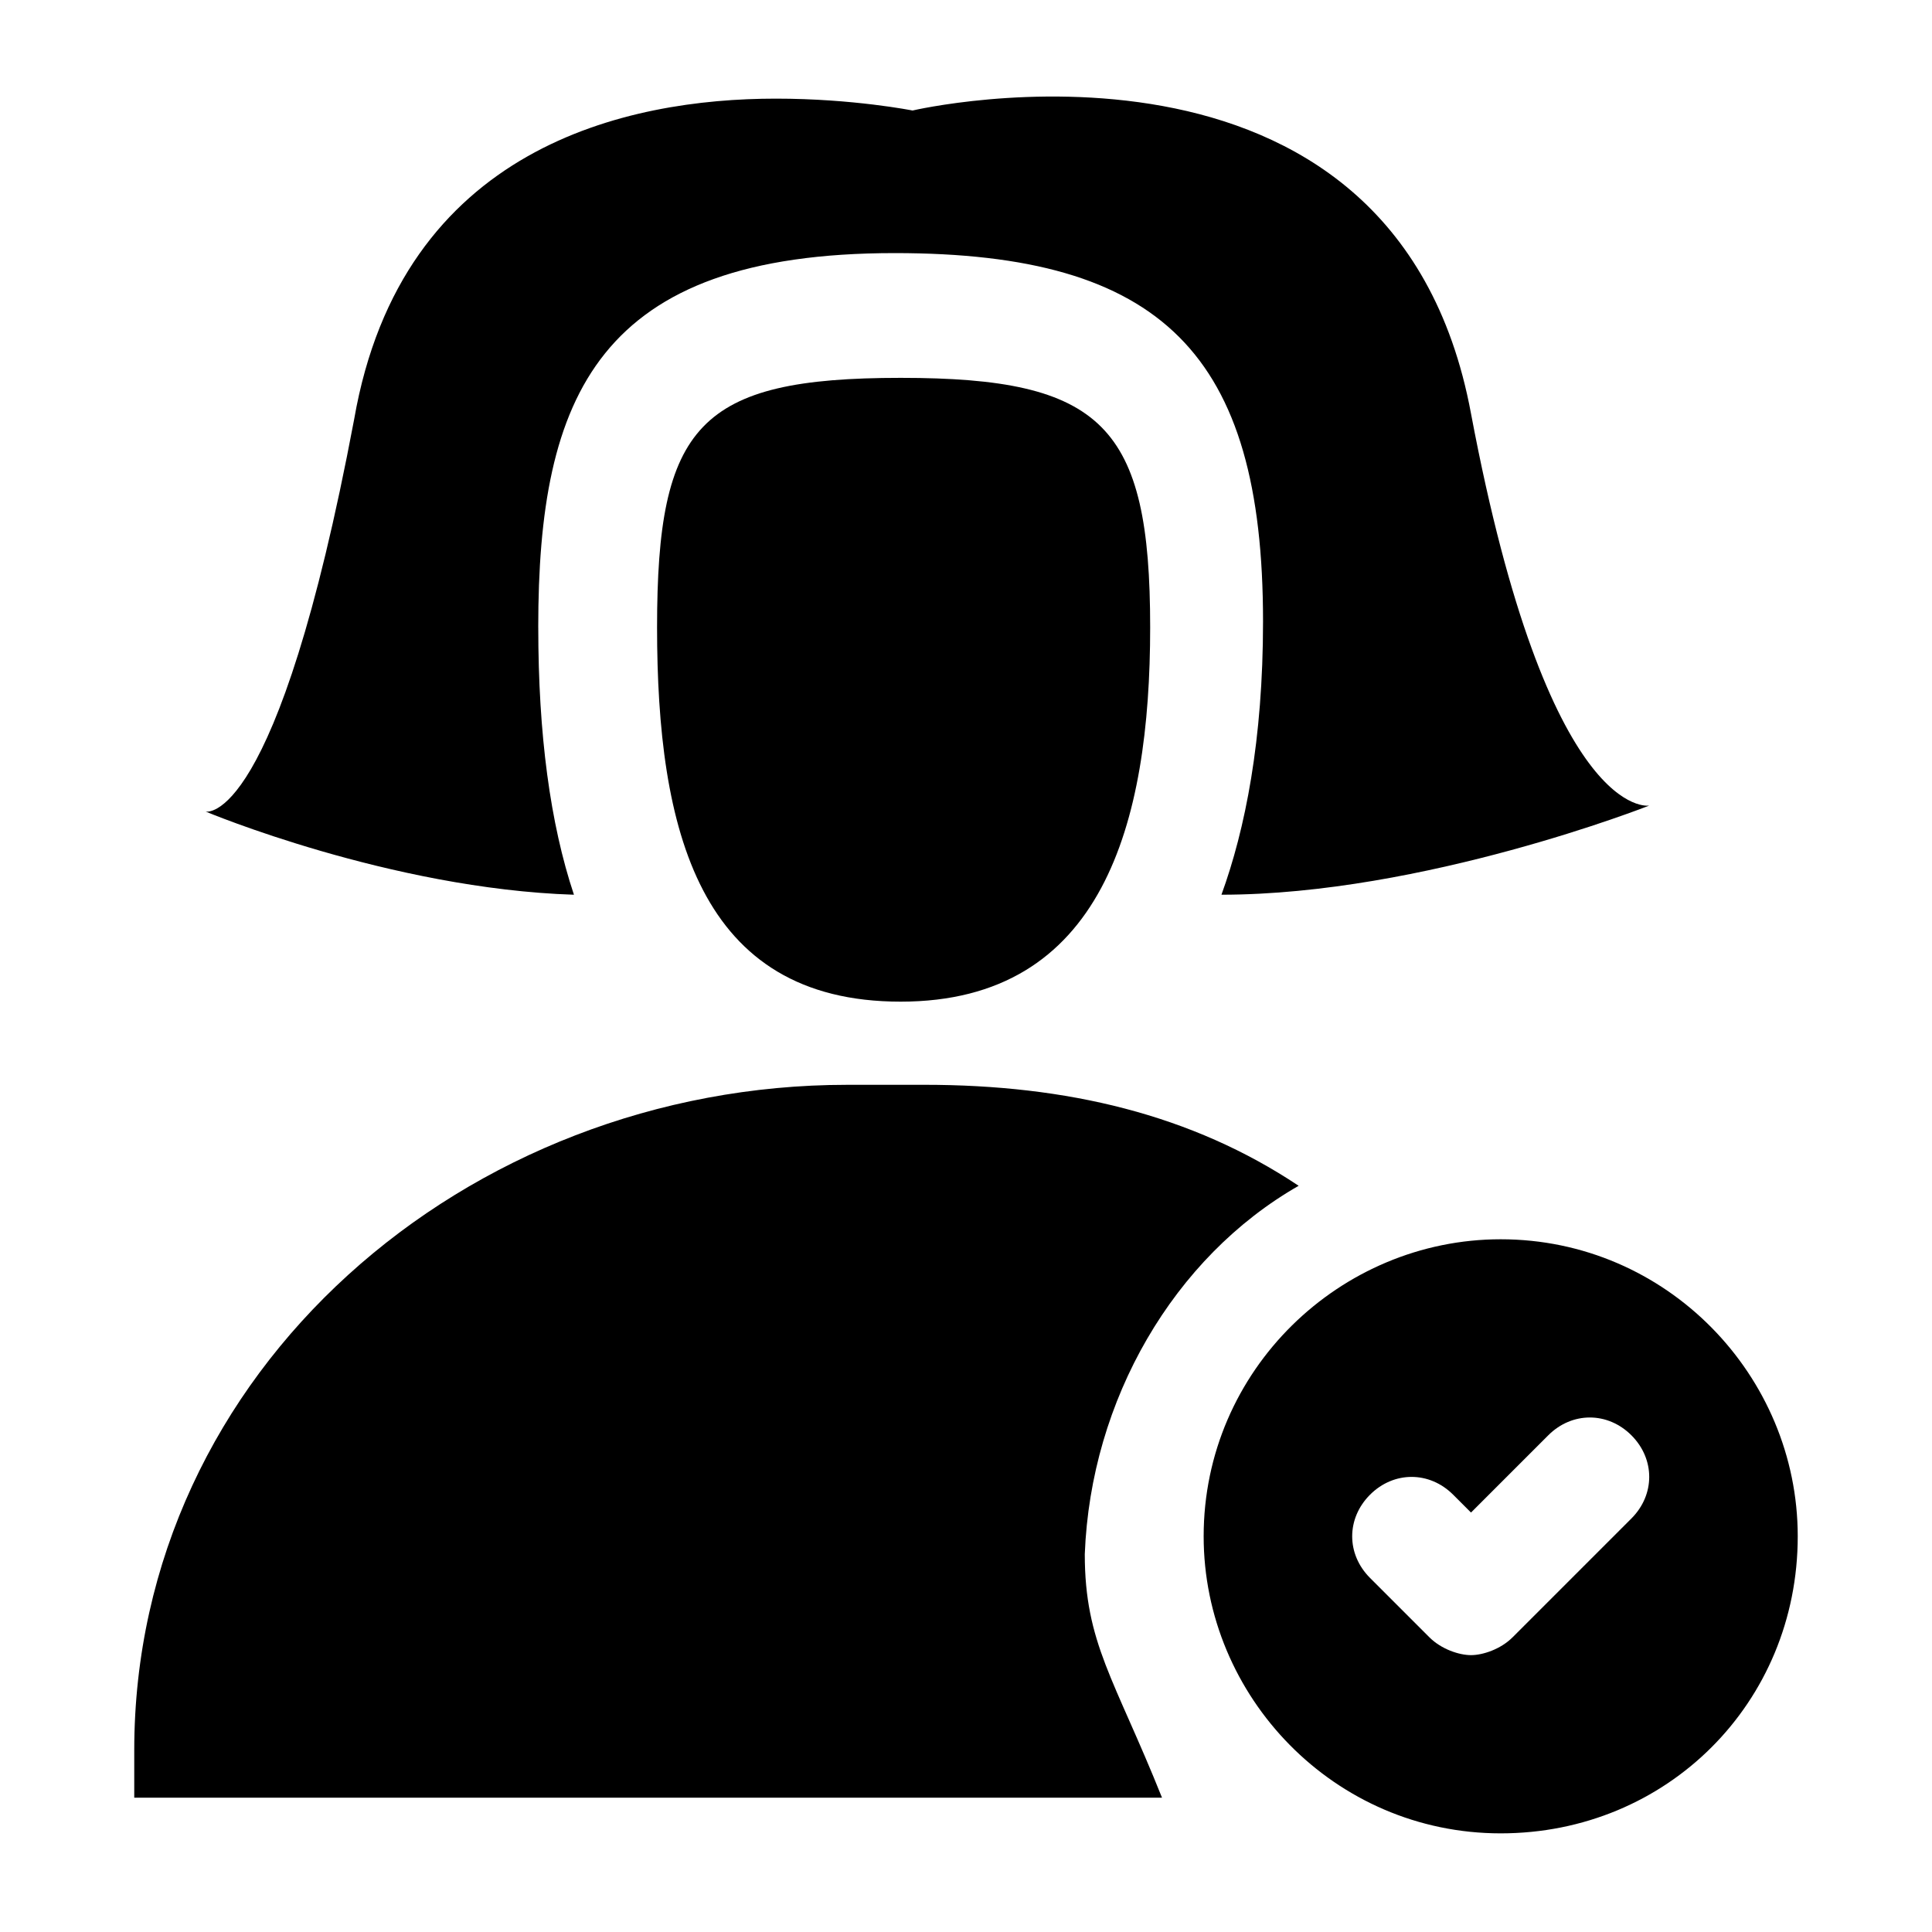
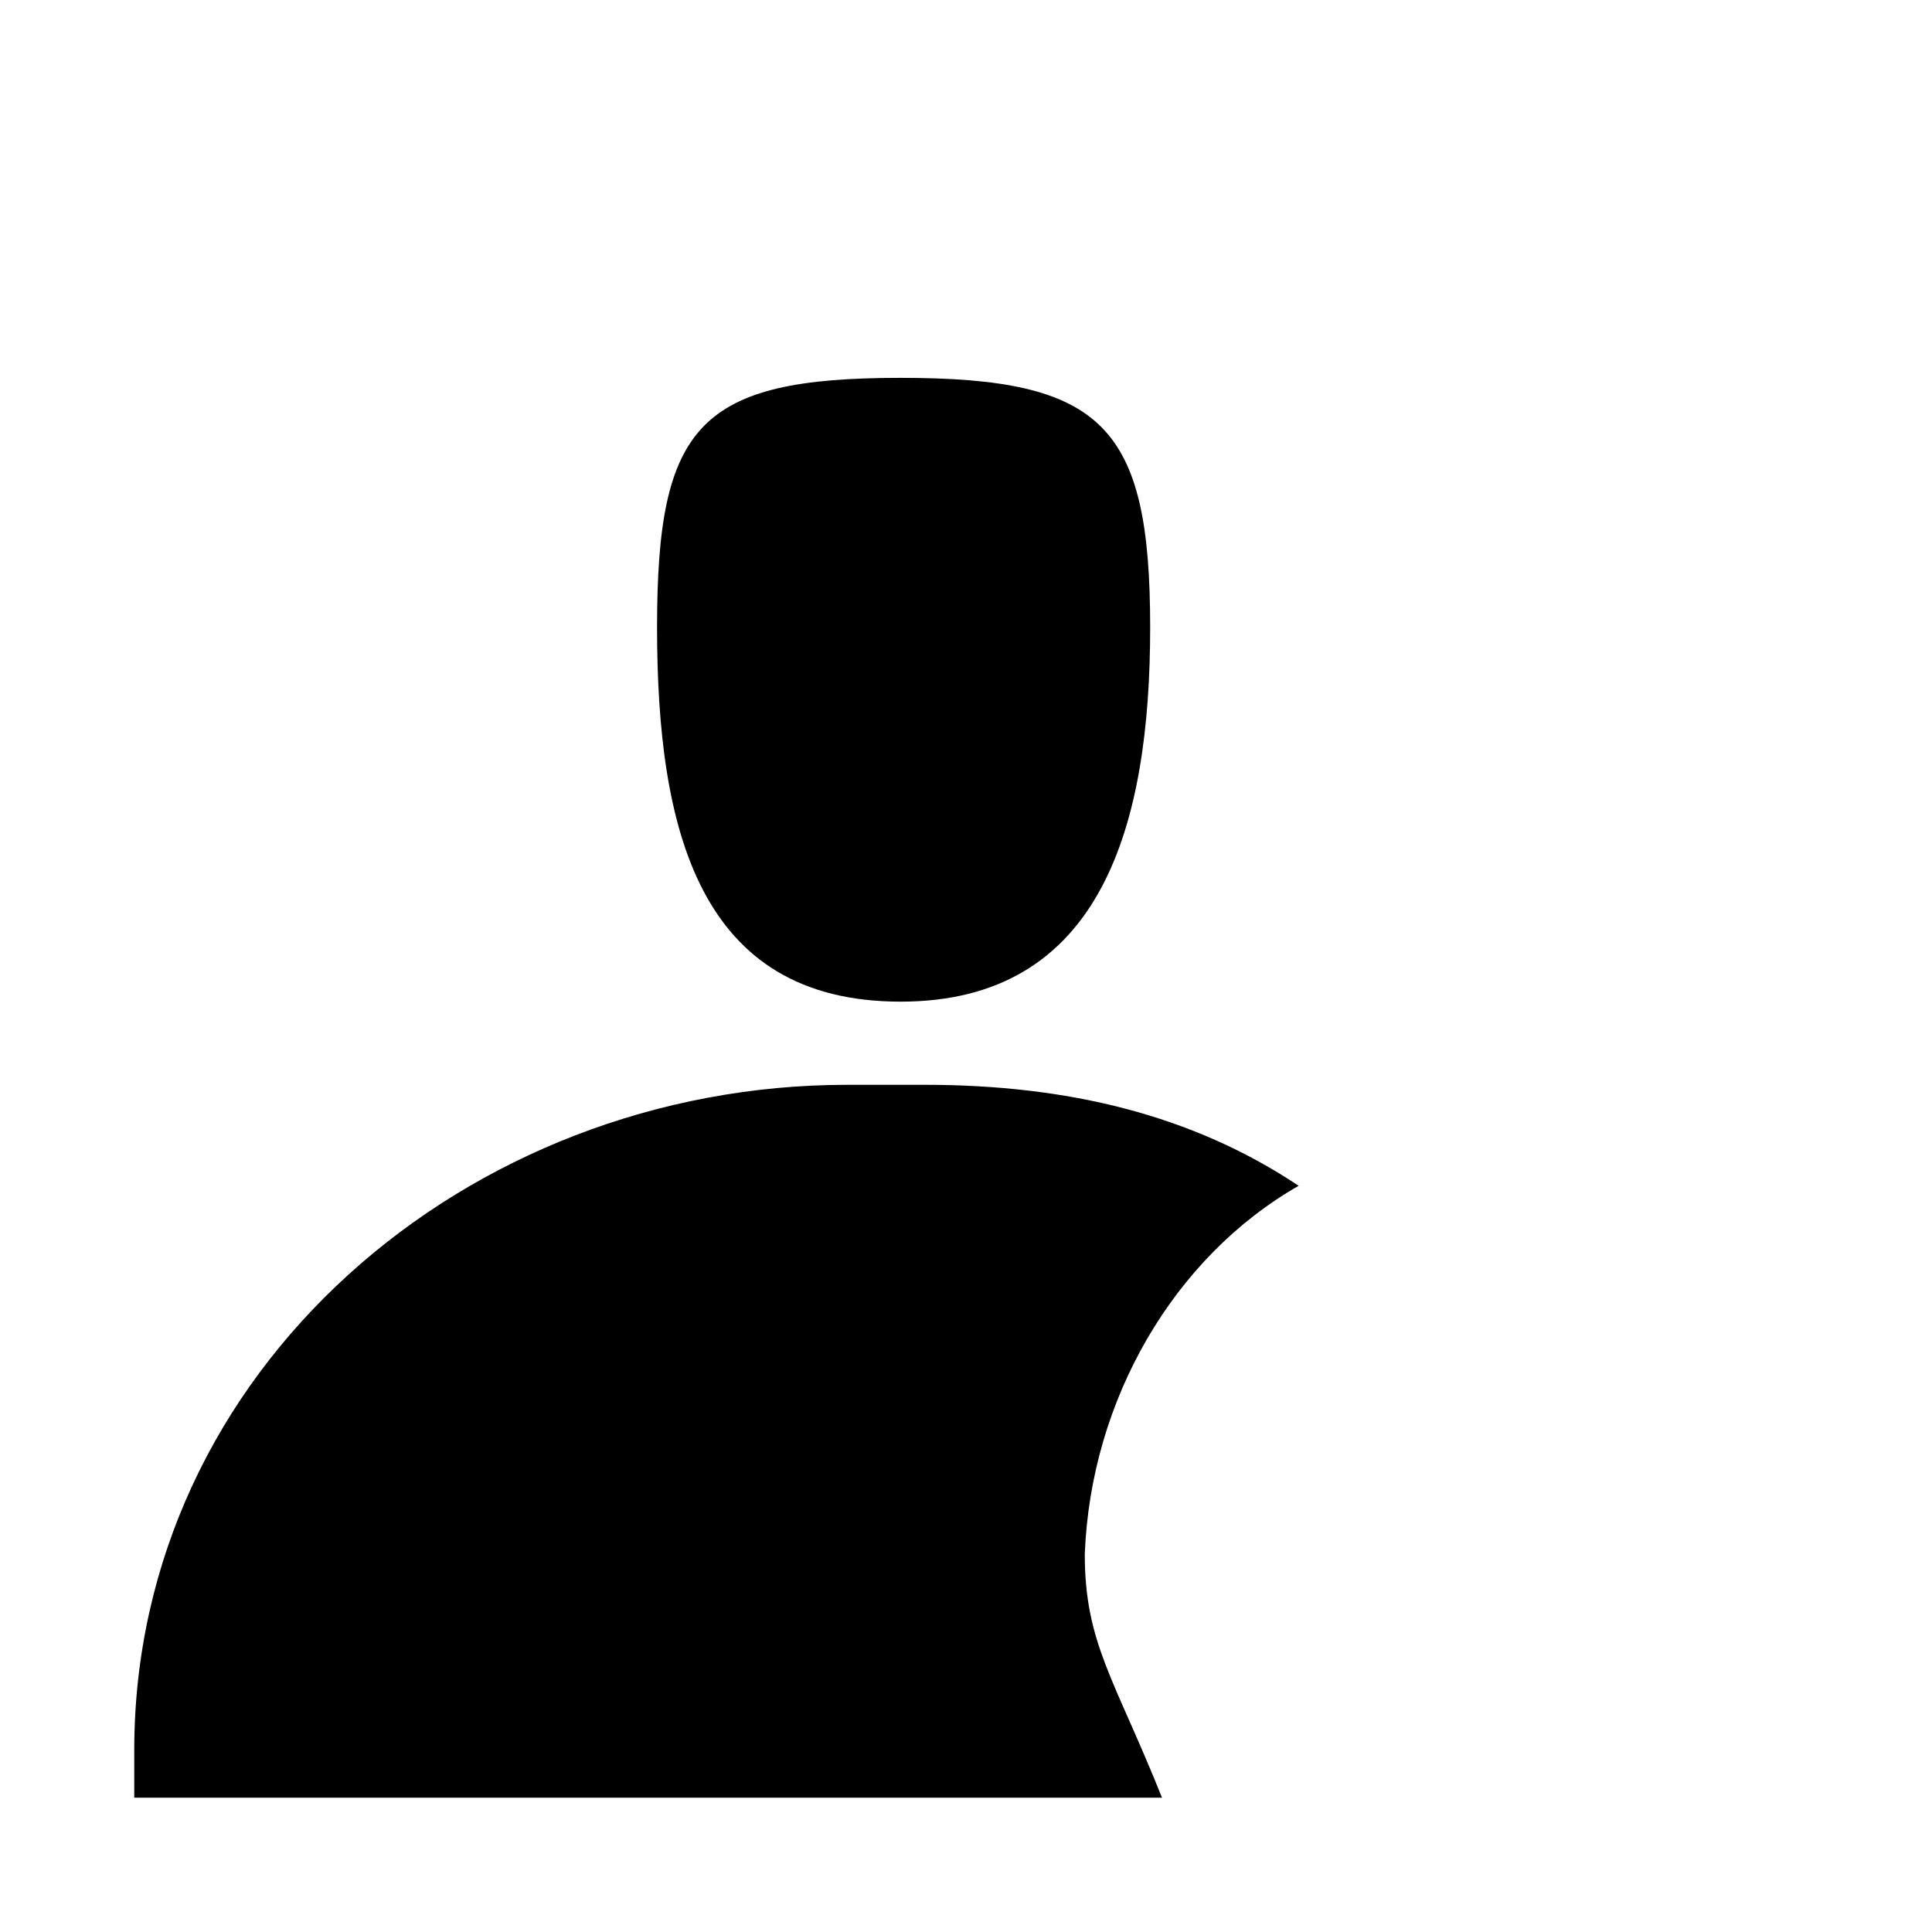
<svg xmlns="http://www.w3.org/2000/svg" fill="#000000" width="800px" height="800px" version="1.1" viewBox="144 144 512 512">
  <g>
-     <path d="m286.64 310.26c0-61.402 15.742-99.188 94.465-99.188 70.848 0 97.613 26.766 97.613 97.613 0 31.488-4.723 55.105-11.02 72.422 53.531 0 113.36-23.617 113.36-23.617s-26.766 4.723-47.23-103.91c-20.469-110.21-147.99-80.293-147.99-80.293s-15.742-3.148-36.211-3.148c-39.359 0-99.188 12.594-111.78 85.02-20.469 108.63-39.359 103.91-39.359 103.91s48.805 20.469 97.613 22.043c-6.305-18.898-9.453-42.512-9.453-70.852z" />
    <path d="m318.13 310.26c0 53.531 11.02 99.188 64.551 99.188s66.125-47.23 66.125-99.188c0-53.531-12.594-66.125-66.125-66.125s-64.551 12.594-64.551 66.125z" />
    <path d="m488.16 458.25c-28.34-18.895-61.402-26.766-99.188-26.766l-20.465 0.004c-100.76 0-188.93 75.57-188.93 176.33v12.594h272.37c-12.594-31.488-20.469-40.934-20.469-64.551 1.578-40.934 23.617-78.719 56.68-97.613z" />
-     <path d="m541.7 472.42c-42.508 0-78.719 34.637-78.719 78.719 0 42.508 34.637 78.719 78.719 78.719 44.082 0 78.719-34.637 78.719-78.719 0-42.508-34.637-78.719-78.719-78.719zm34.637 73.996-31.488 31.488c-3.148 3.148-7.871 4.723-11.02 4.723-3.148 0-7.871-1.574-11.02-4.723l-15.742-15.742c-6.297-6.297-6.297-15.742 0-22.043 6.297-6.297 15.742-6.297 22.043 0l4.723 4.723 20.469-20.469c6.297-6.297 15.742-6.297 22.043 0 6.289 6.301 6.289 15.746-0.008 22.043z" />
  </g>
</svg>